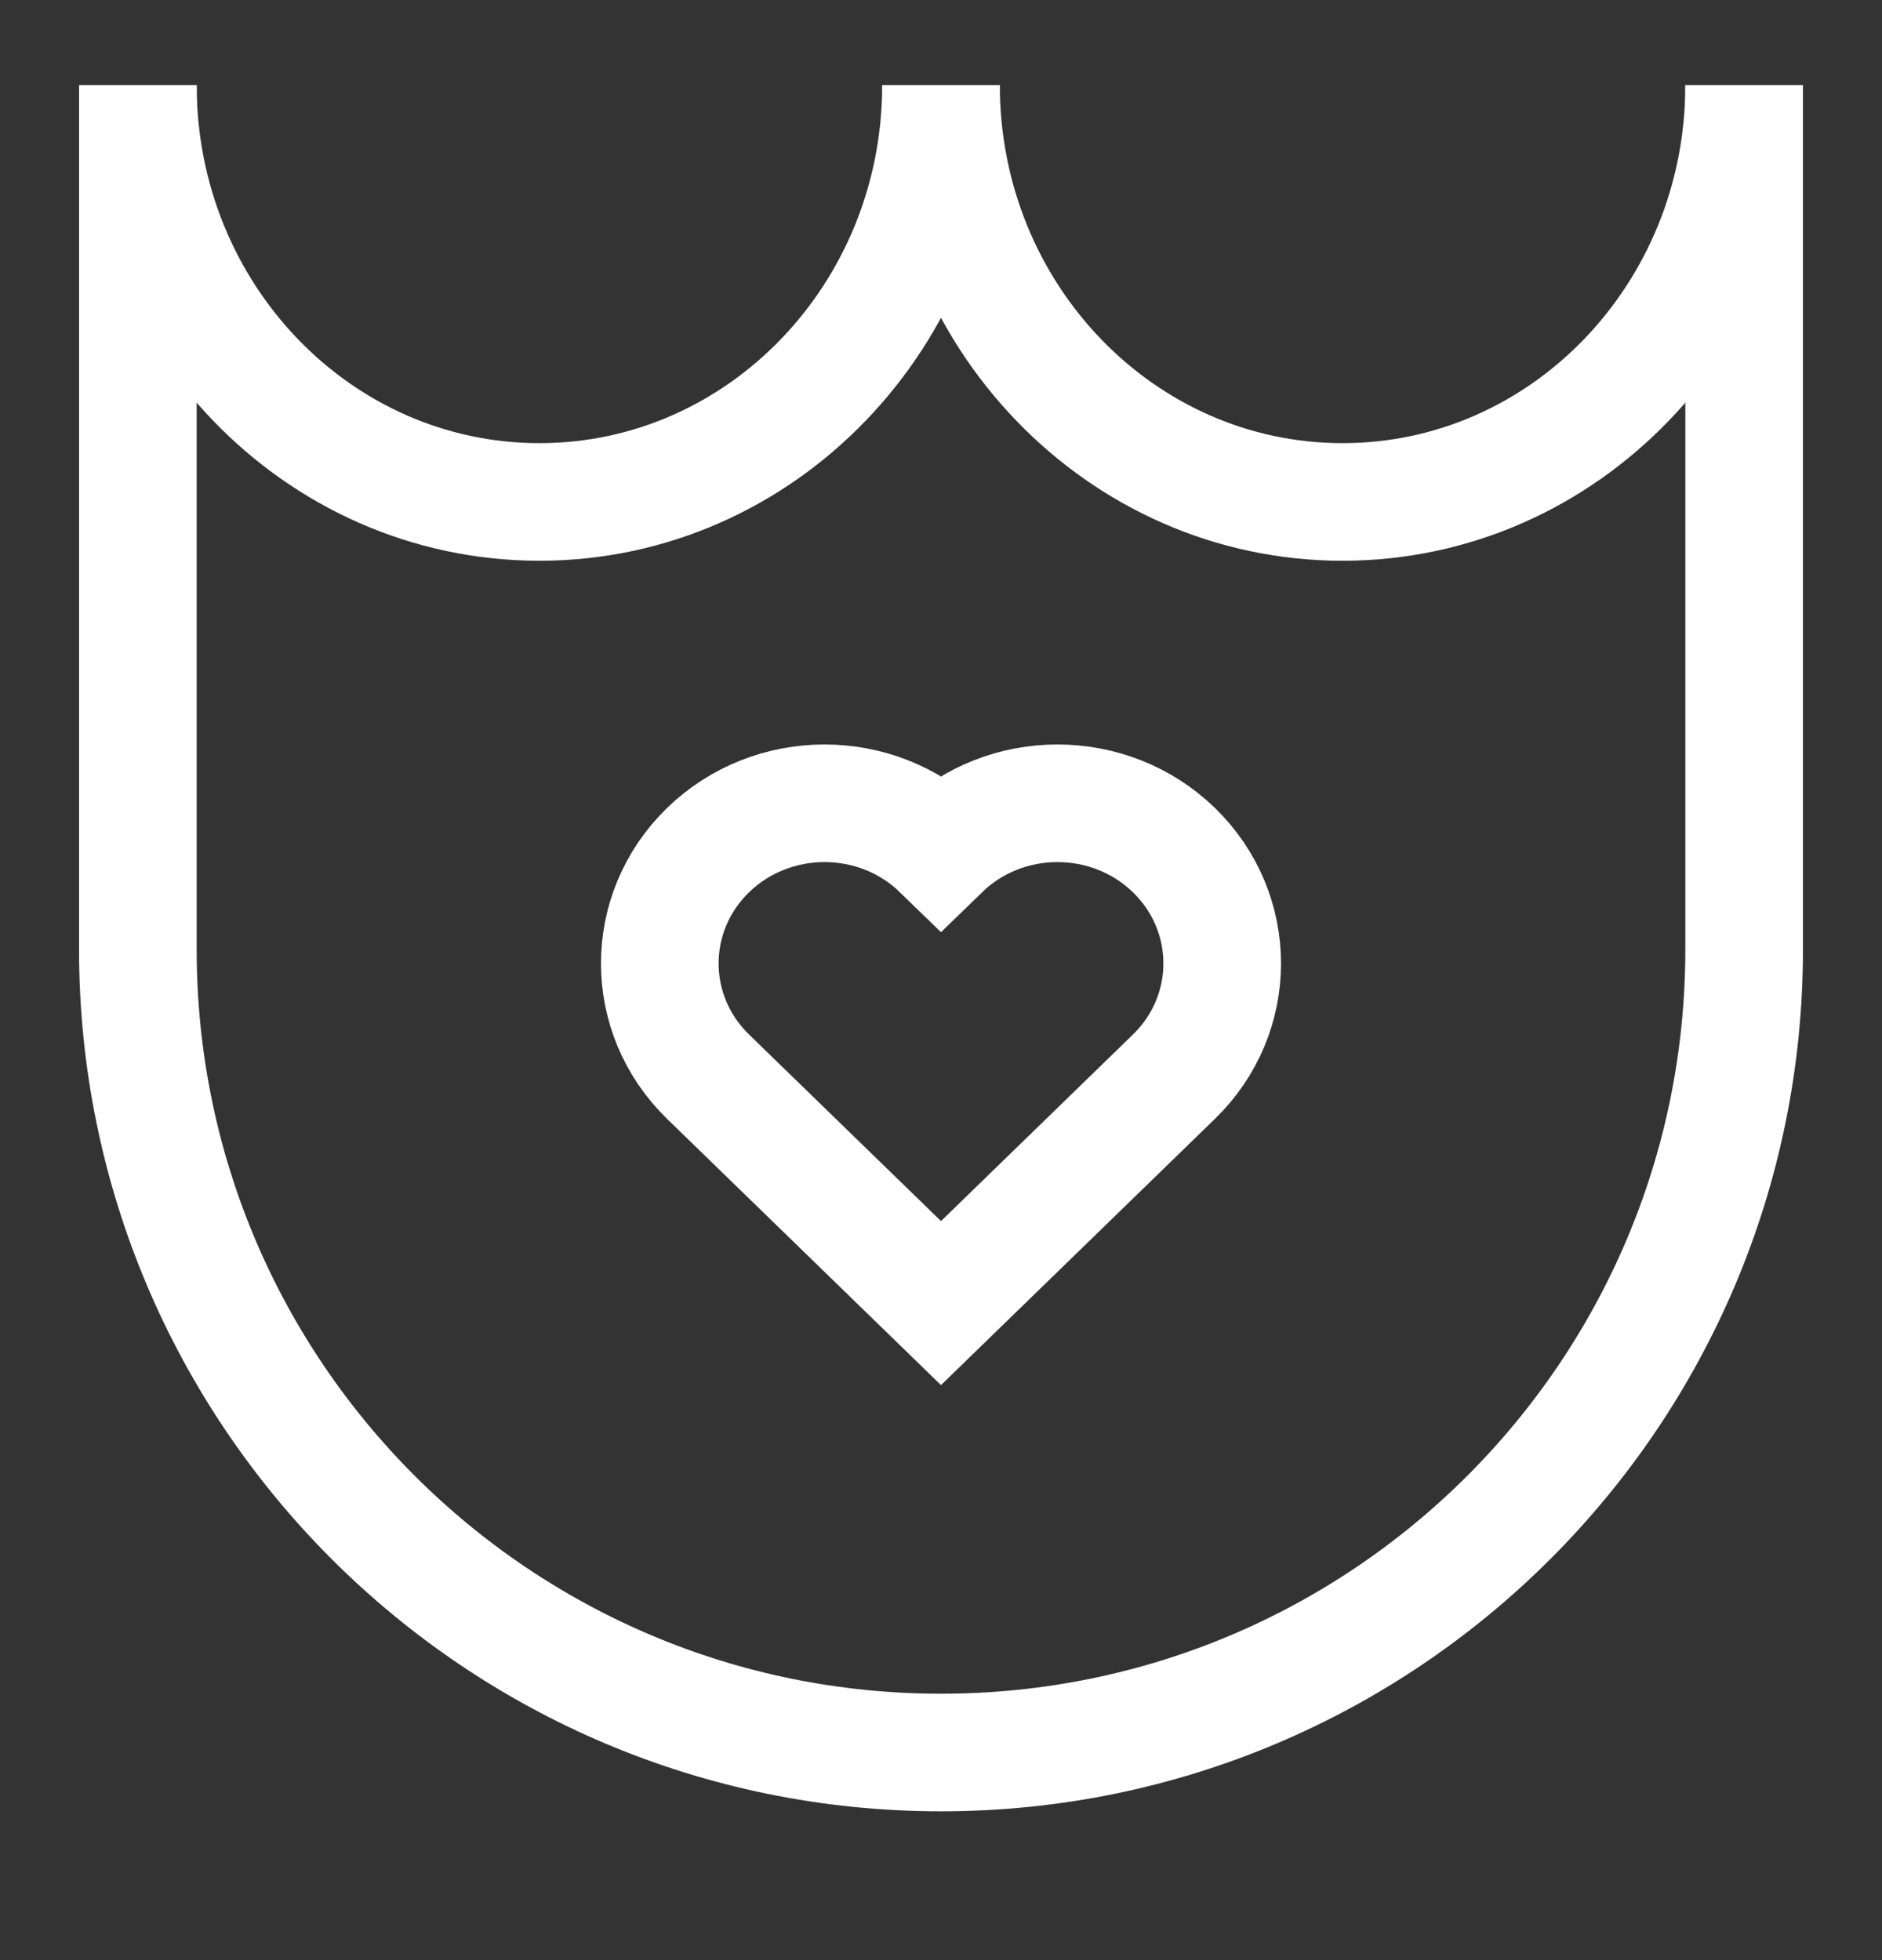
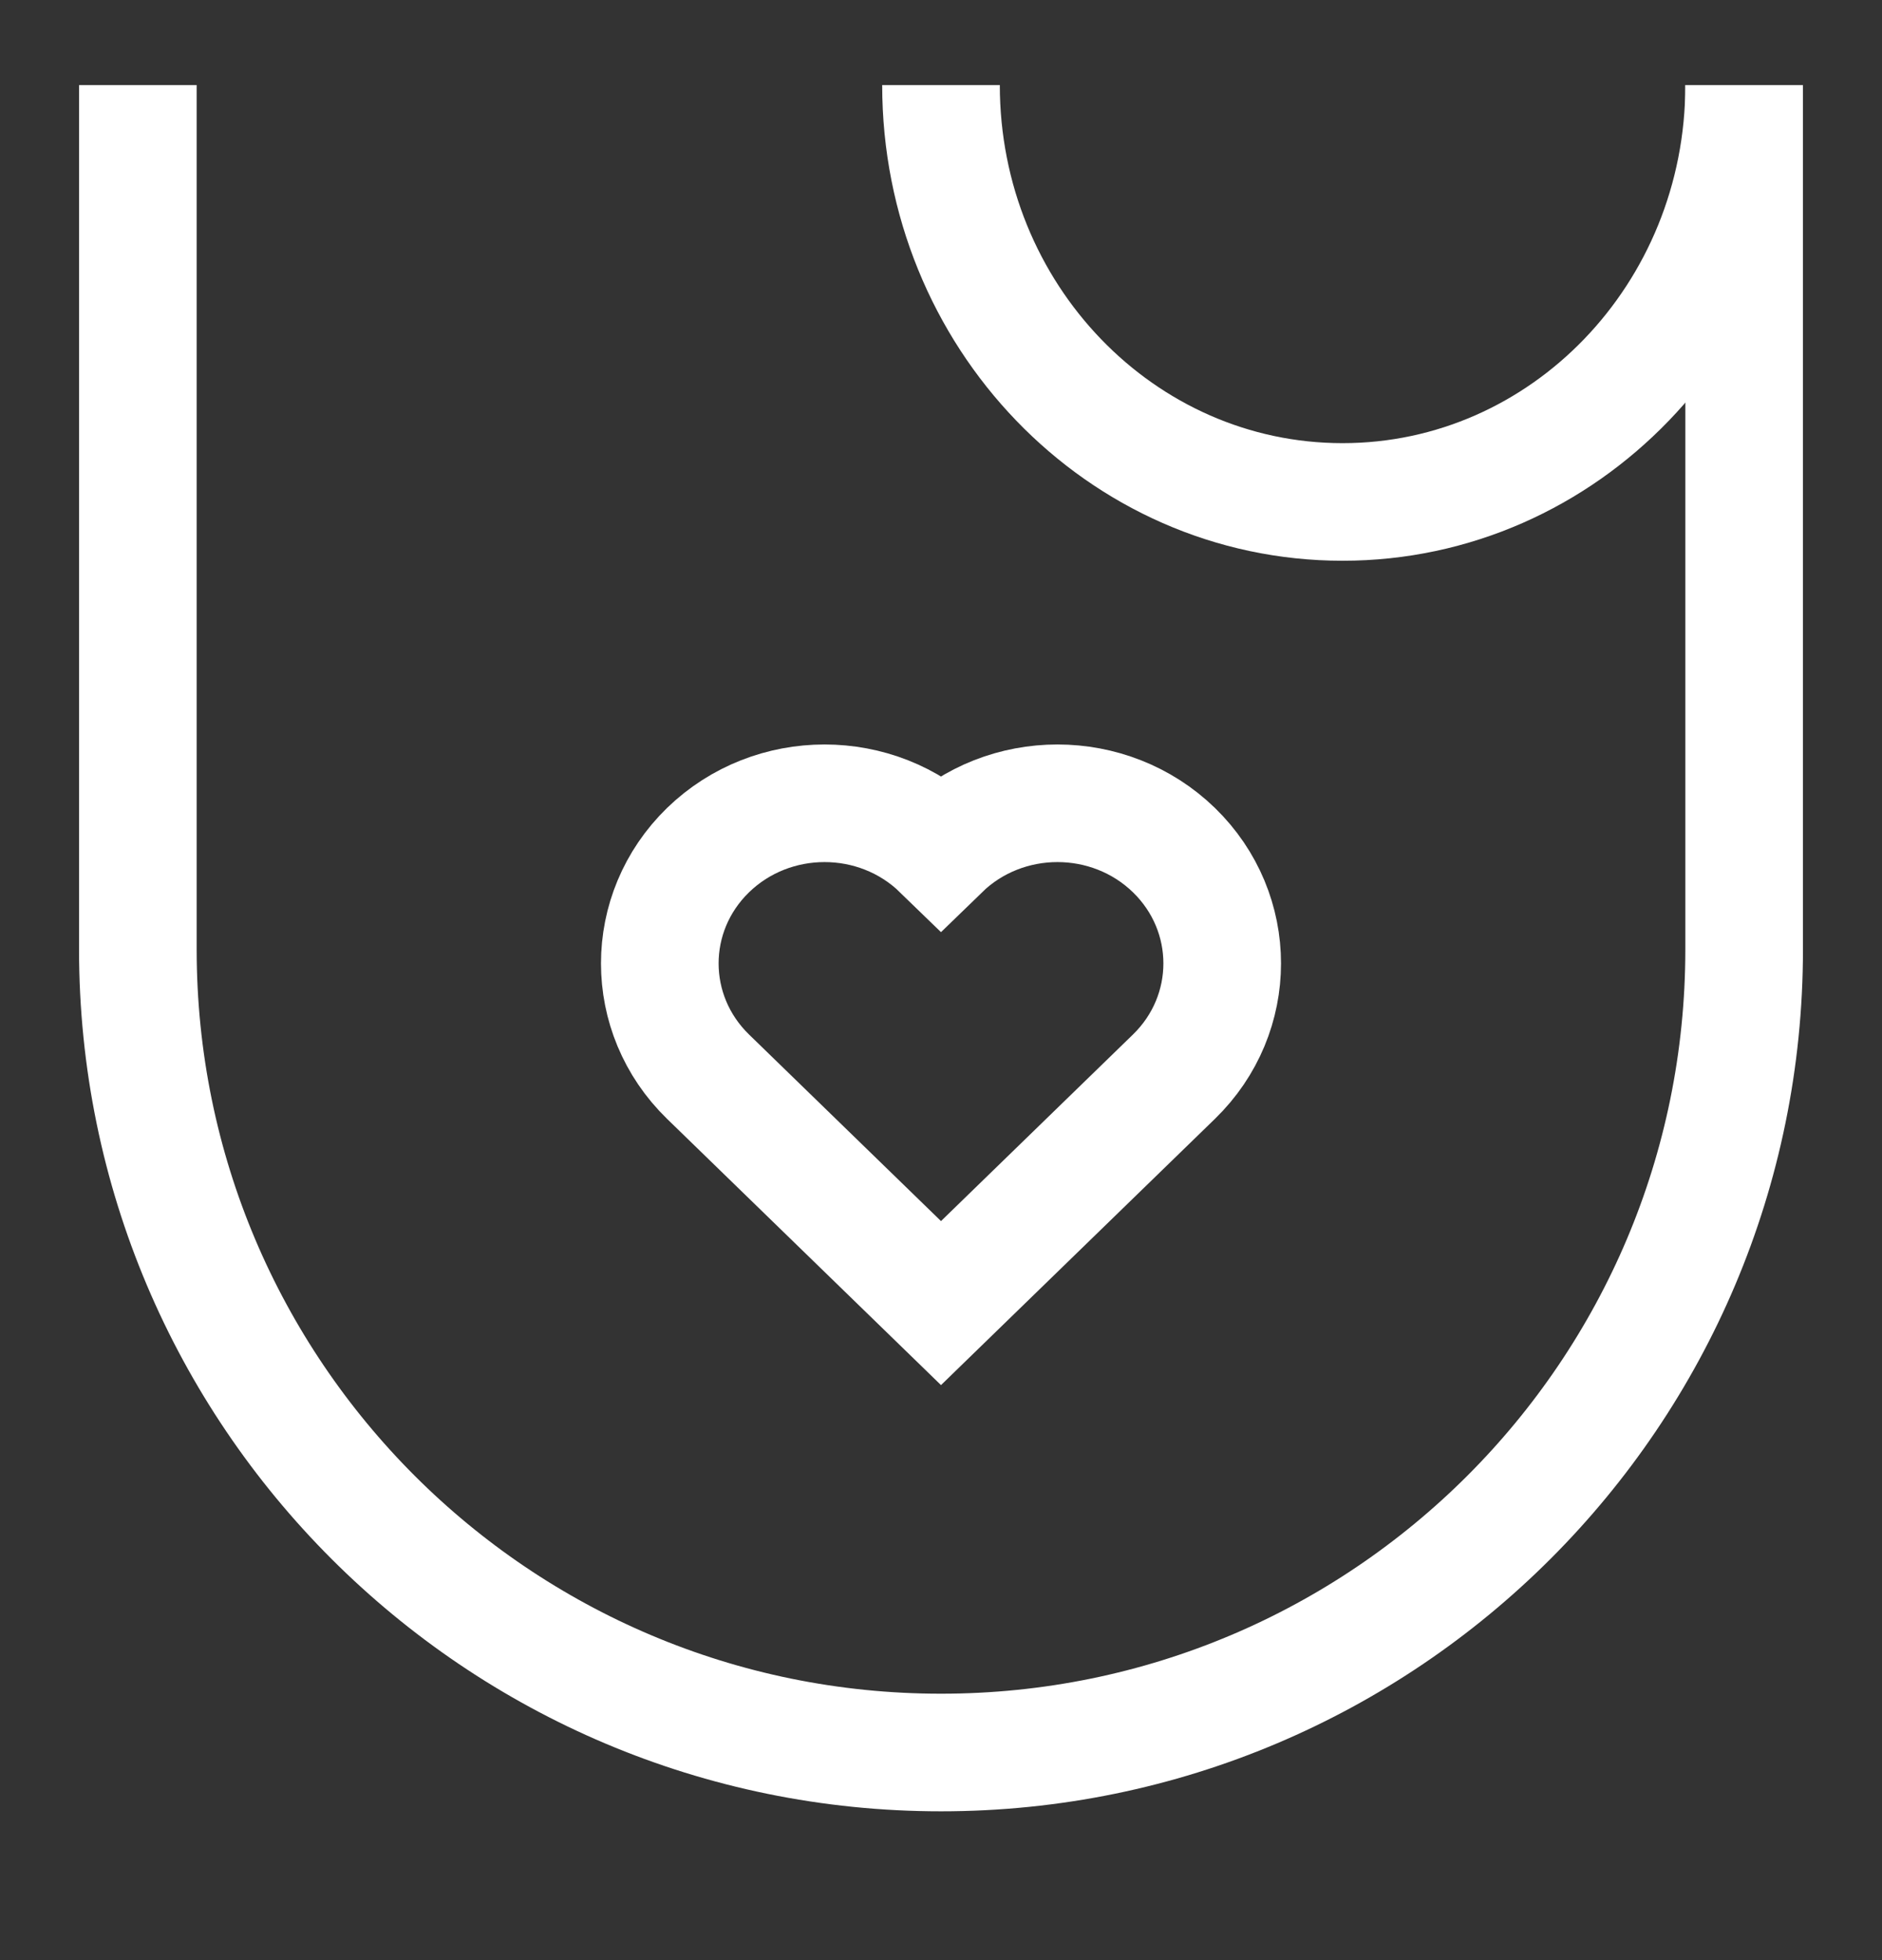
<svg xmlns="http://www.w3.org/2000/svg" width="24" height="25" viewBox="0 0 24 25" fill="none">
  <rect x="0" y="0" width="24" height="25" fill="#333333" stroke="none" />
-   <path d="M12 1.085C12 4.022 9.707 6.402 6.879 6.402C4.051 6.402 1.758 4.022 1.758 1.085" stroke="white" stroke-width="1.5" />
  <path d="M22.242 1.085C22.242 4.022 19.949 6.402 17.121 6.402C14.293 6.402 12 4.022 12 1.085" stroke="white" stroke-width="1.5" />
  <path d="M1.758 1.085V12.11C1.758 17.767 6.343 22.352 12 22.352V22.352C17.657 22.352 22.242 17.767 22.242 12.11V1.085" stroke="white" stroke-width="1.5" />
  <path d="M9.029 13.732C8.209 12.934 8.209 11.641 9.029 10.843C9.85 10.046 11.18 10.046 12 10.843C12.82 10.046 14.15 10.046 14.971 10.843C15.791 11.641 15.791 12.934 14.971 13.732L12 16.62L9.029 13.732Z" stroke="white" stroke-width="1.5" />
</svg>